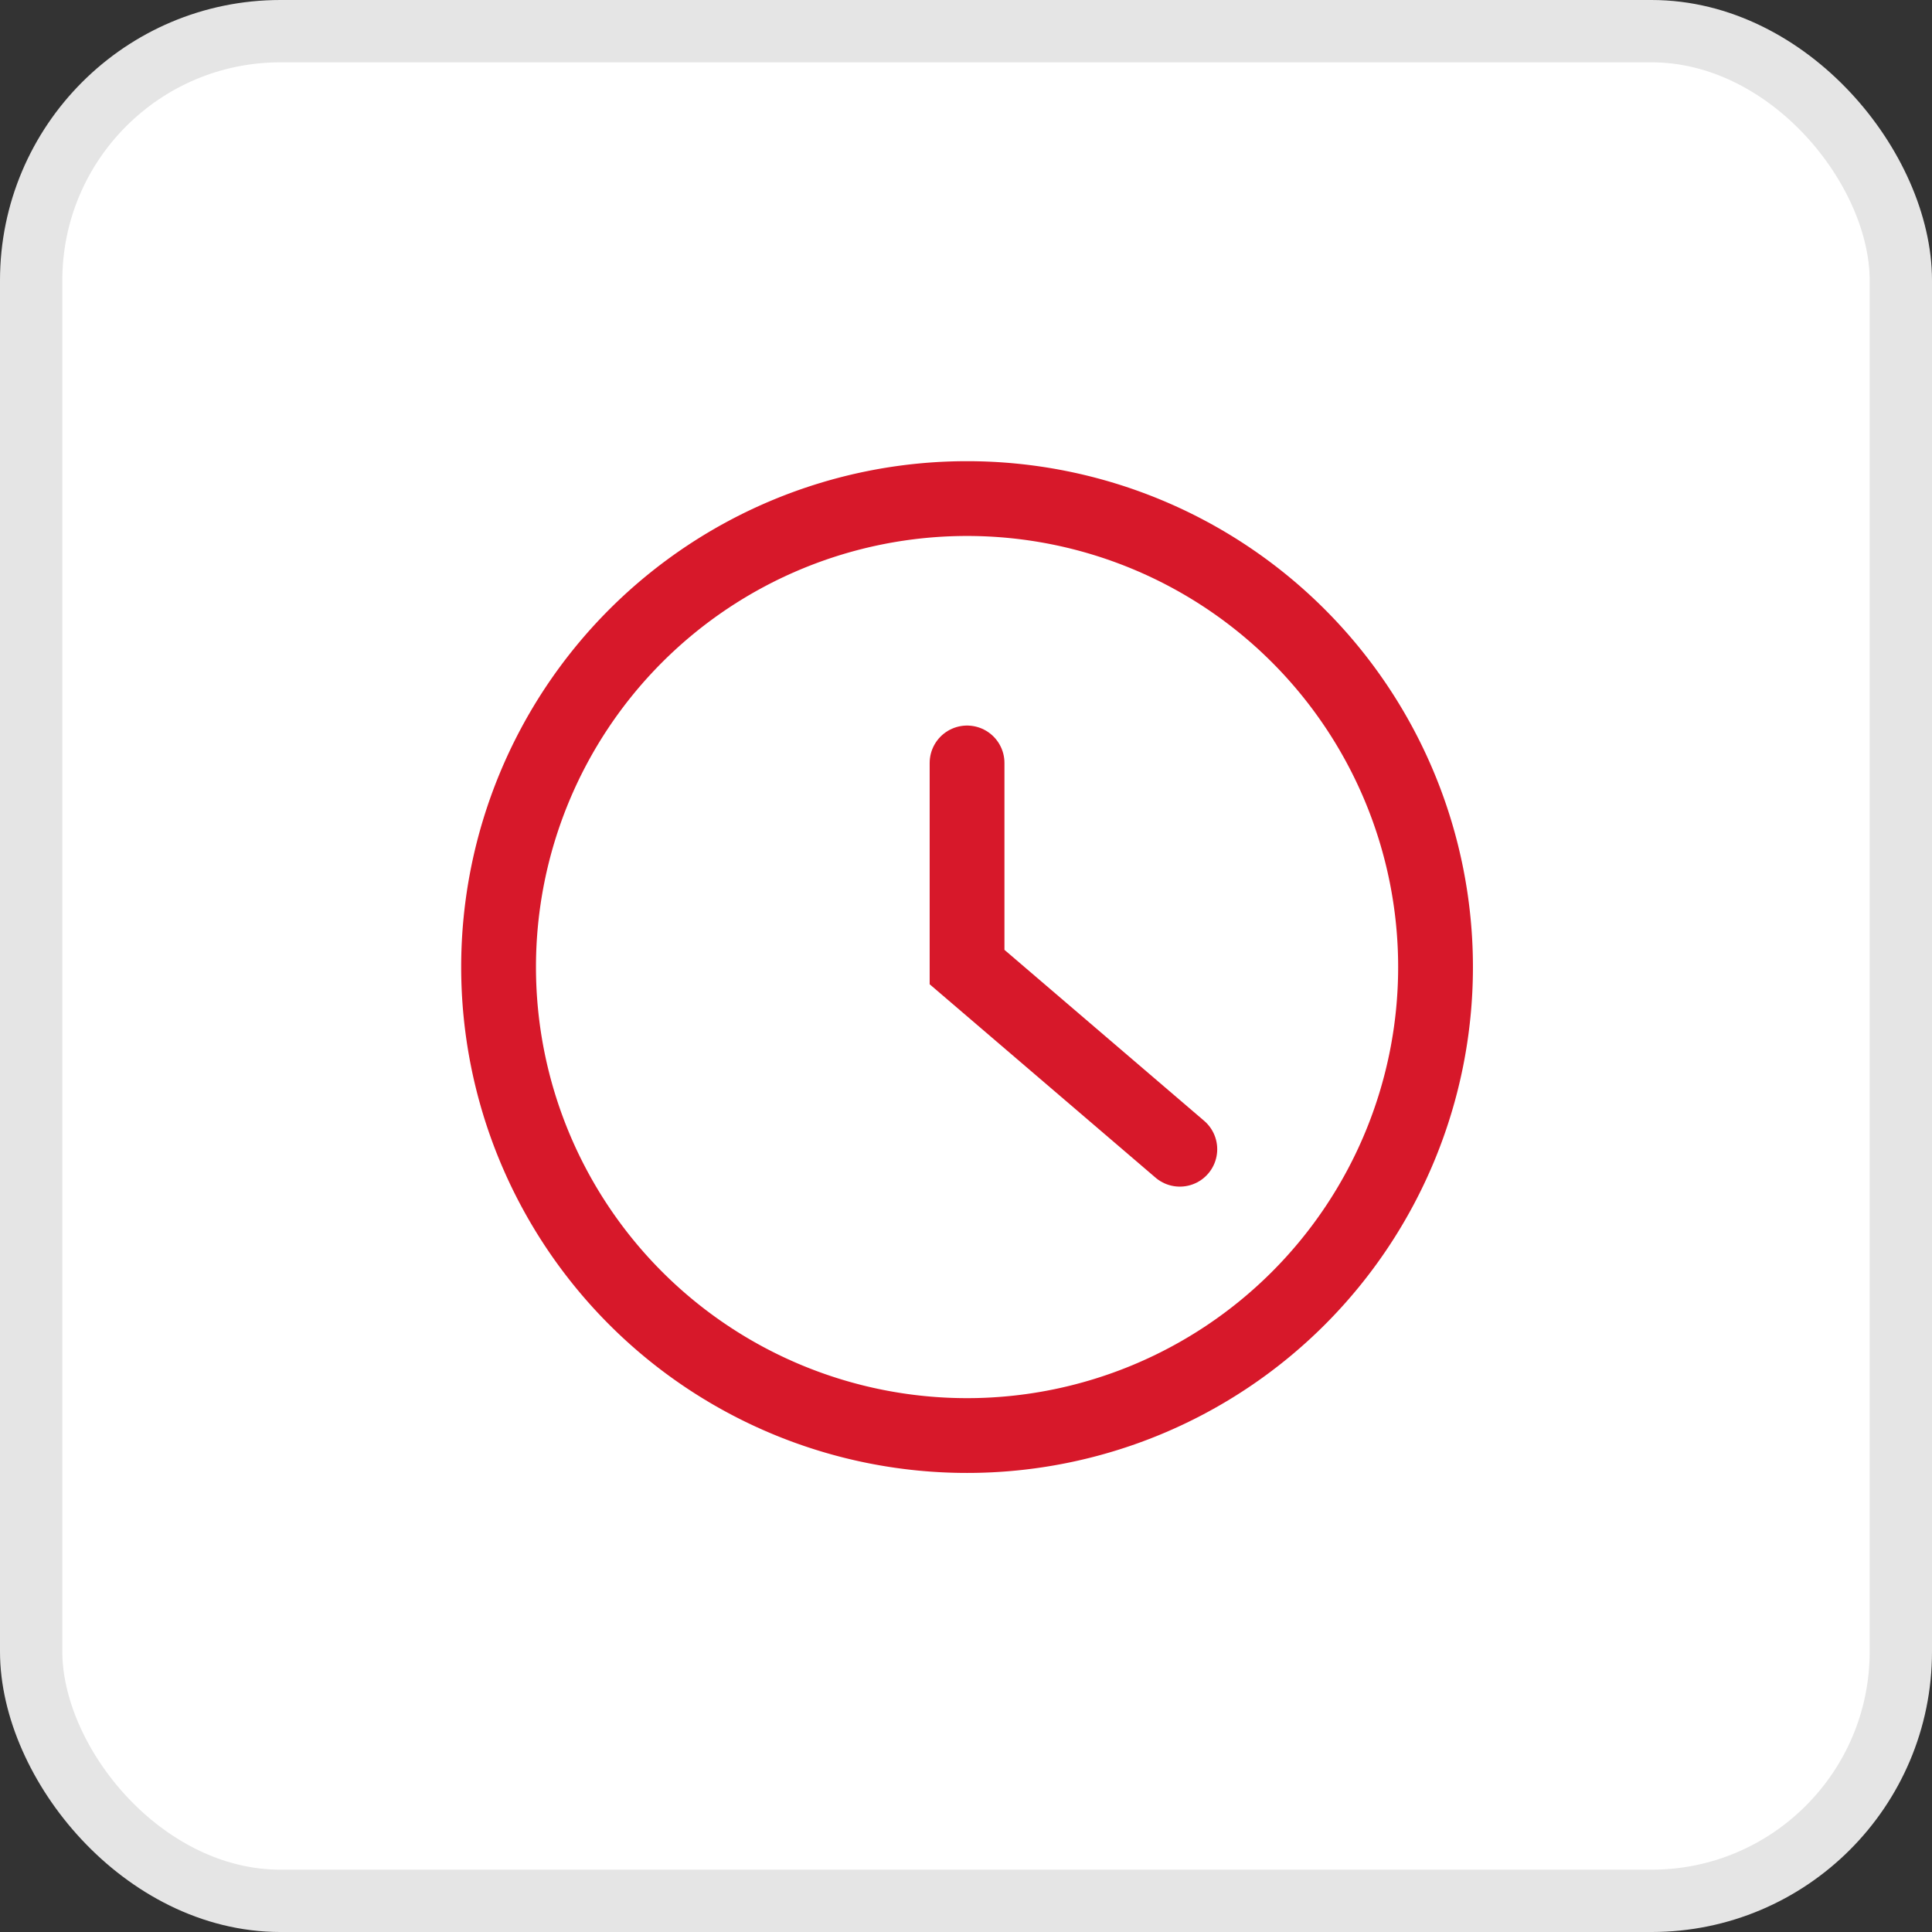
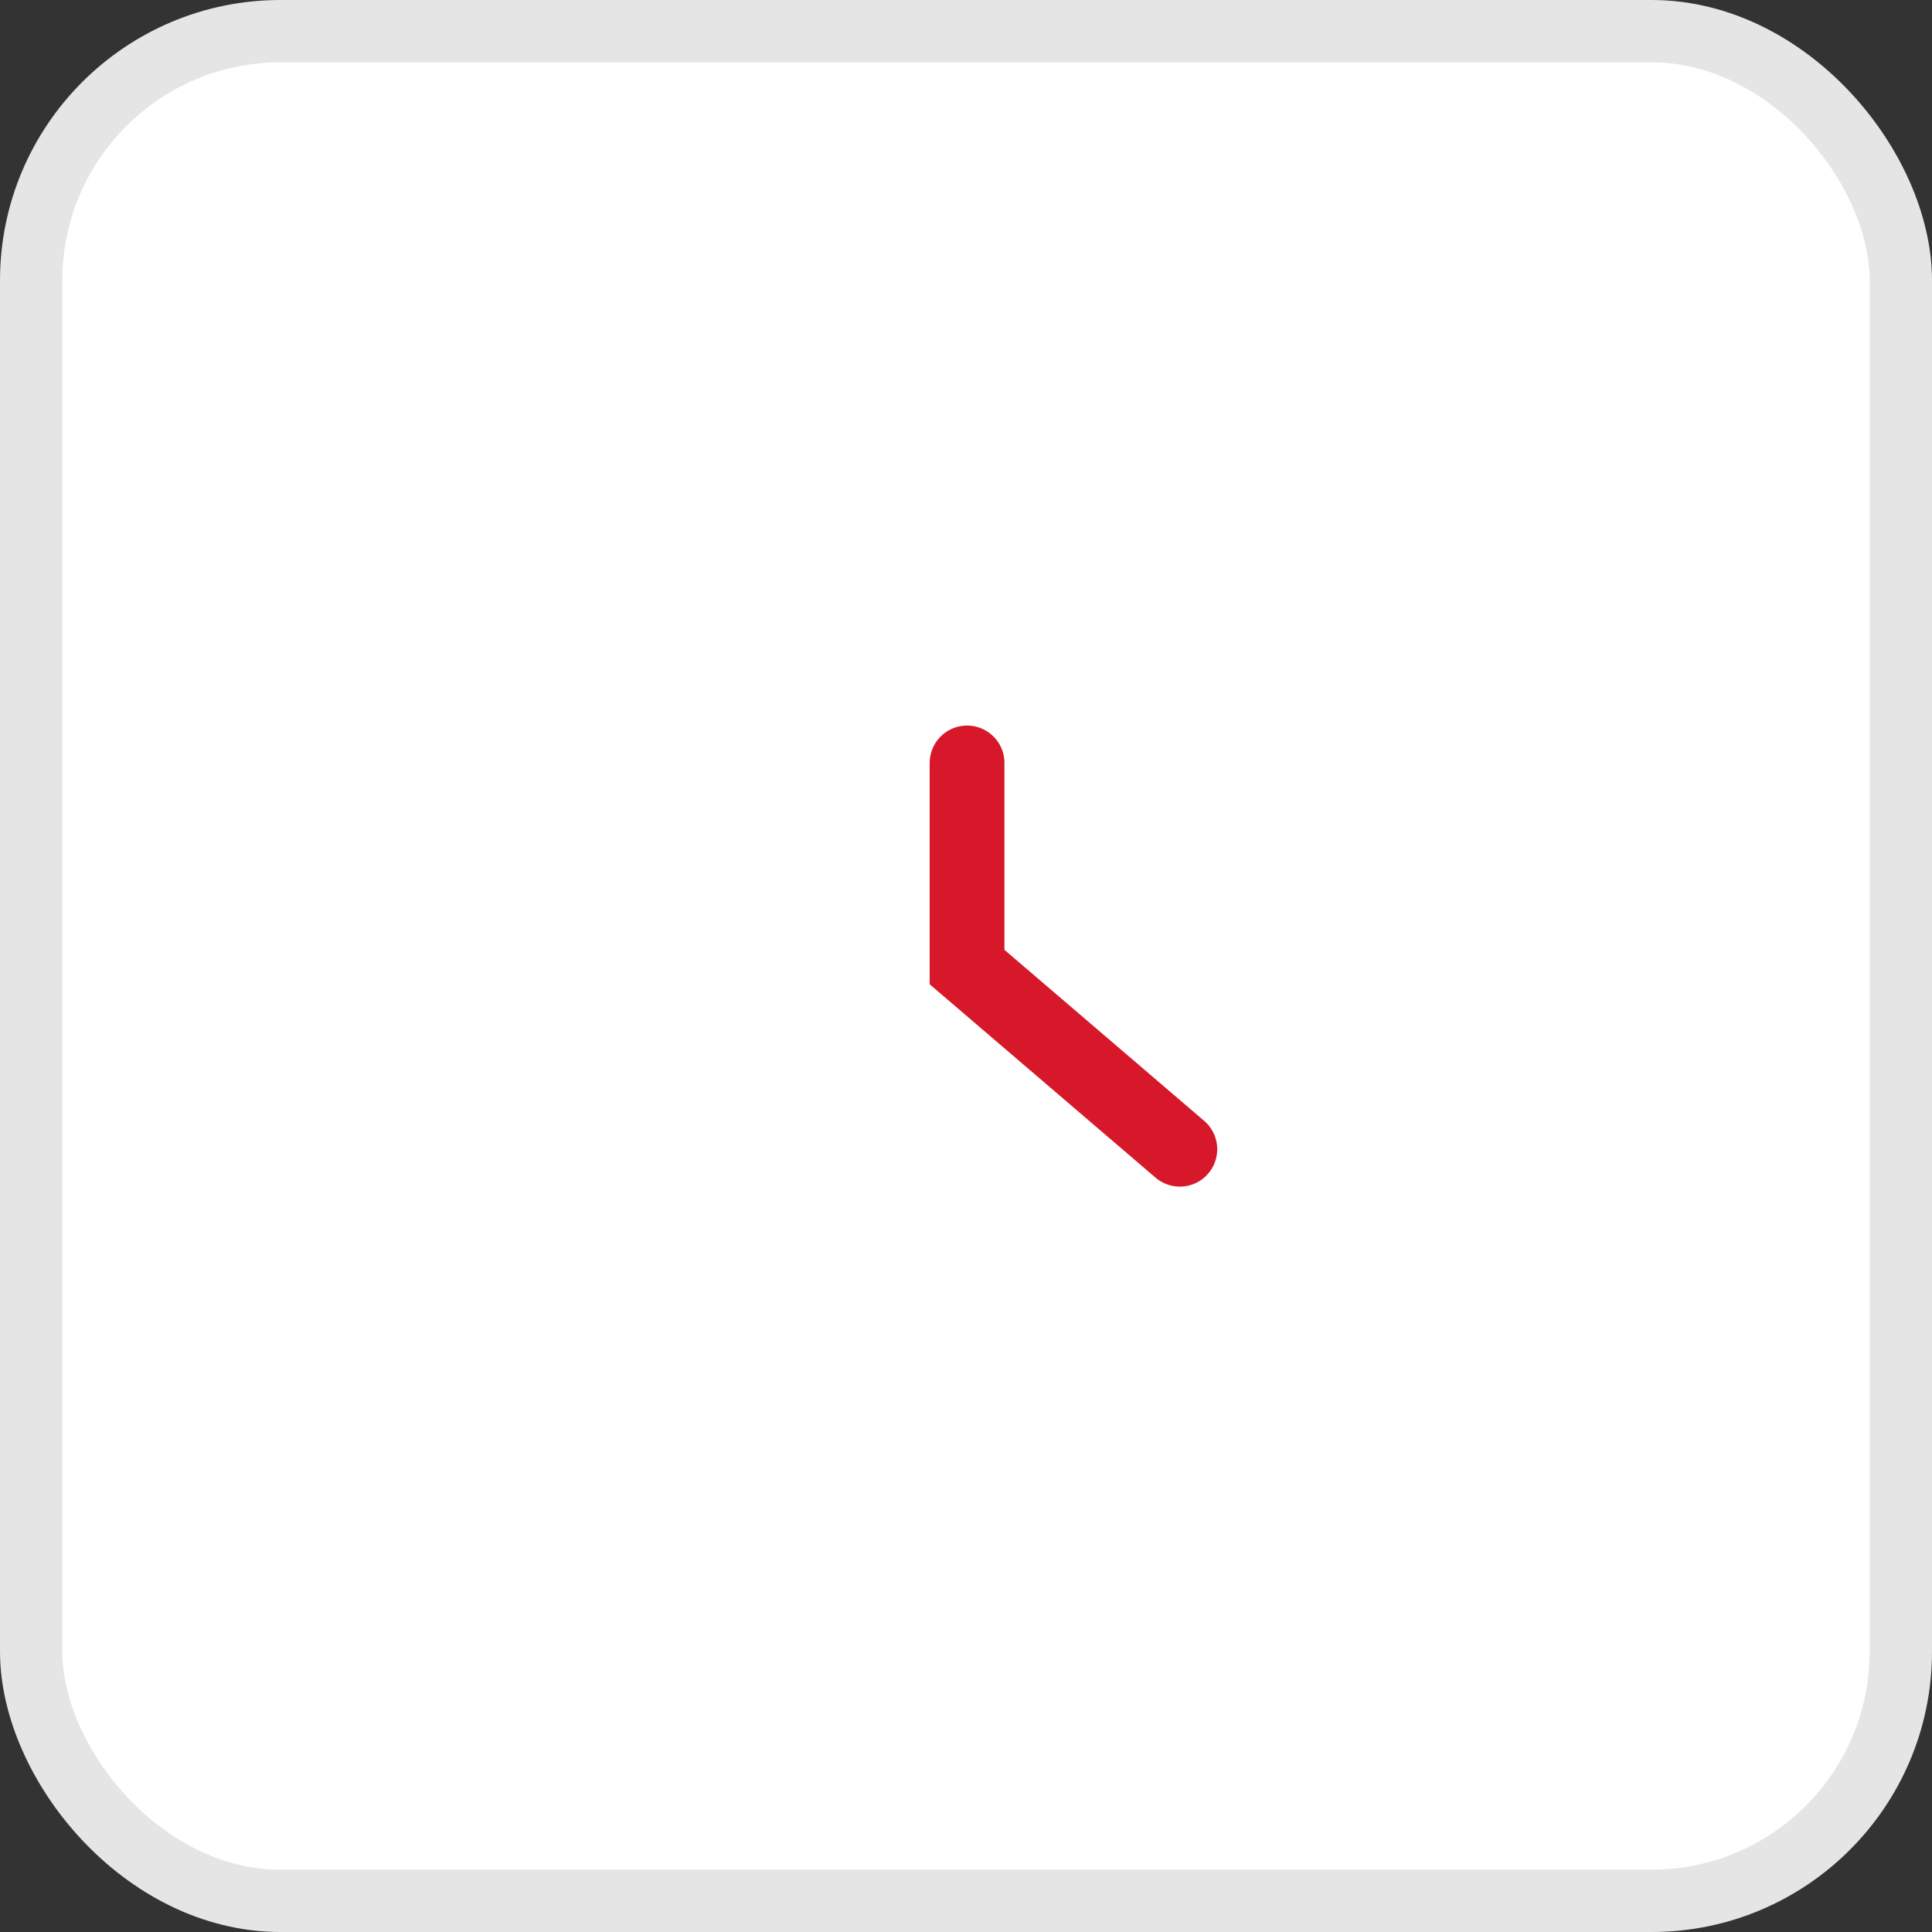
<svg xmlns="http://www.w3.org/2000/svg" width="31" height="31" viewBox="0 0 31 31">
  <rect x="0" y="0" width="31" height="31" fill="#333333" stroke="none" />
  <g id="Group_13951" data-name="Group 13951" transform="translate(-990 -567)">
    <rect id="Rectangle_10837" data-name="Rectangle 10837" width="30" height="30" rx="4" transform="translate(990.5 567.5)" fill="#fff" stroke="#e5e5e5" stroke-width="1" />
    <g id="Group_13884" data-name="Group 13884" transform="translate(529.306 -69.5)">
-       <path id="Path_29352" data-name="Path 29352" d="M15.534,8.017A7.517,7.517,0,1,1,8.017.5,7.517,7.517,0,0,1,15.534,8.017Z" transform="translate(468.194 644)" fill="none" stroke="#d7182a" stroke-linecap="round" stroke-width="1.2" />
      <path id="Path_29353" data-name="Path 29353" d="M10.609,10.953v3.275l3.414,2.923" transform="translate(465.602 637.789)" fill="none" stroke="#d7182a" stroke-linecap="round" stroke-width="1.2" />
    </g>
  </g>
</svg>